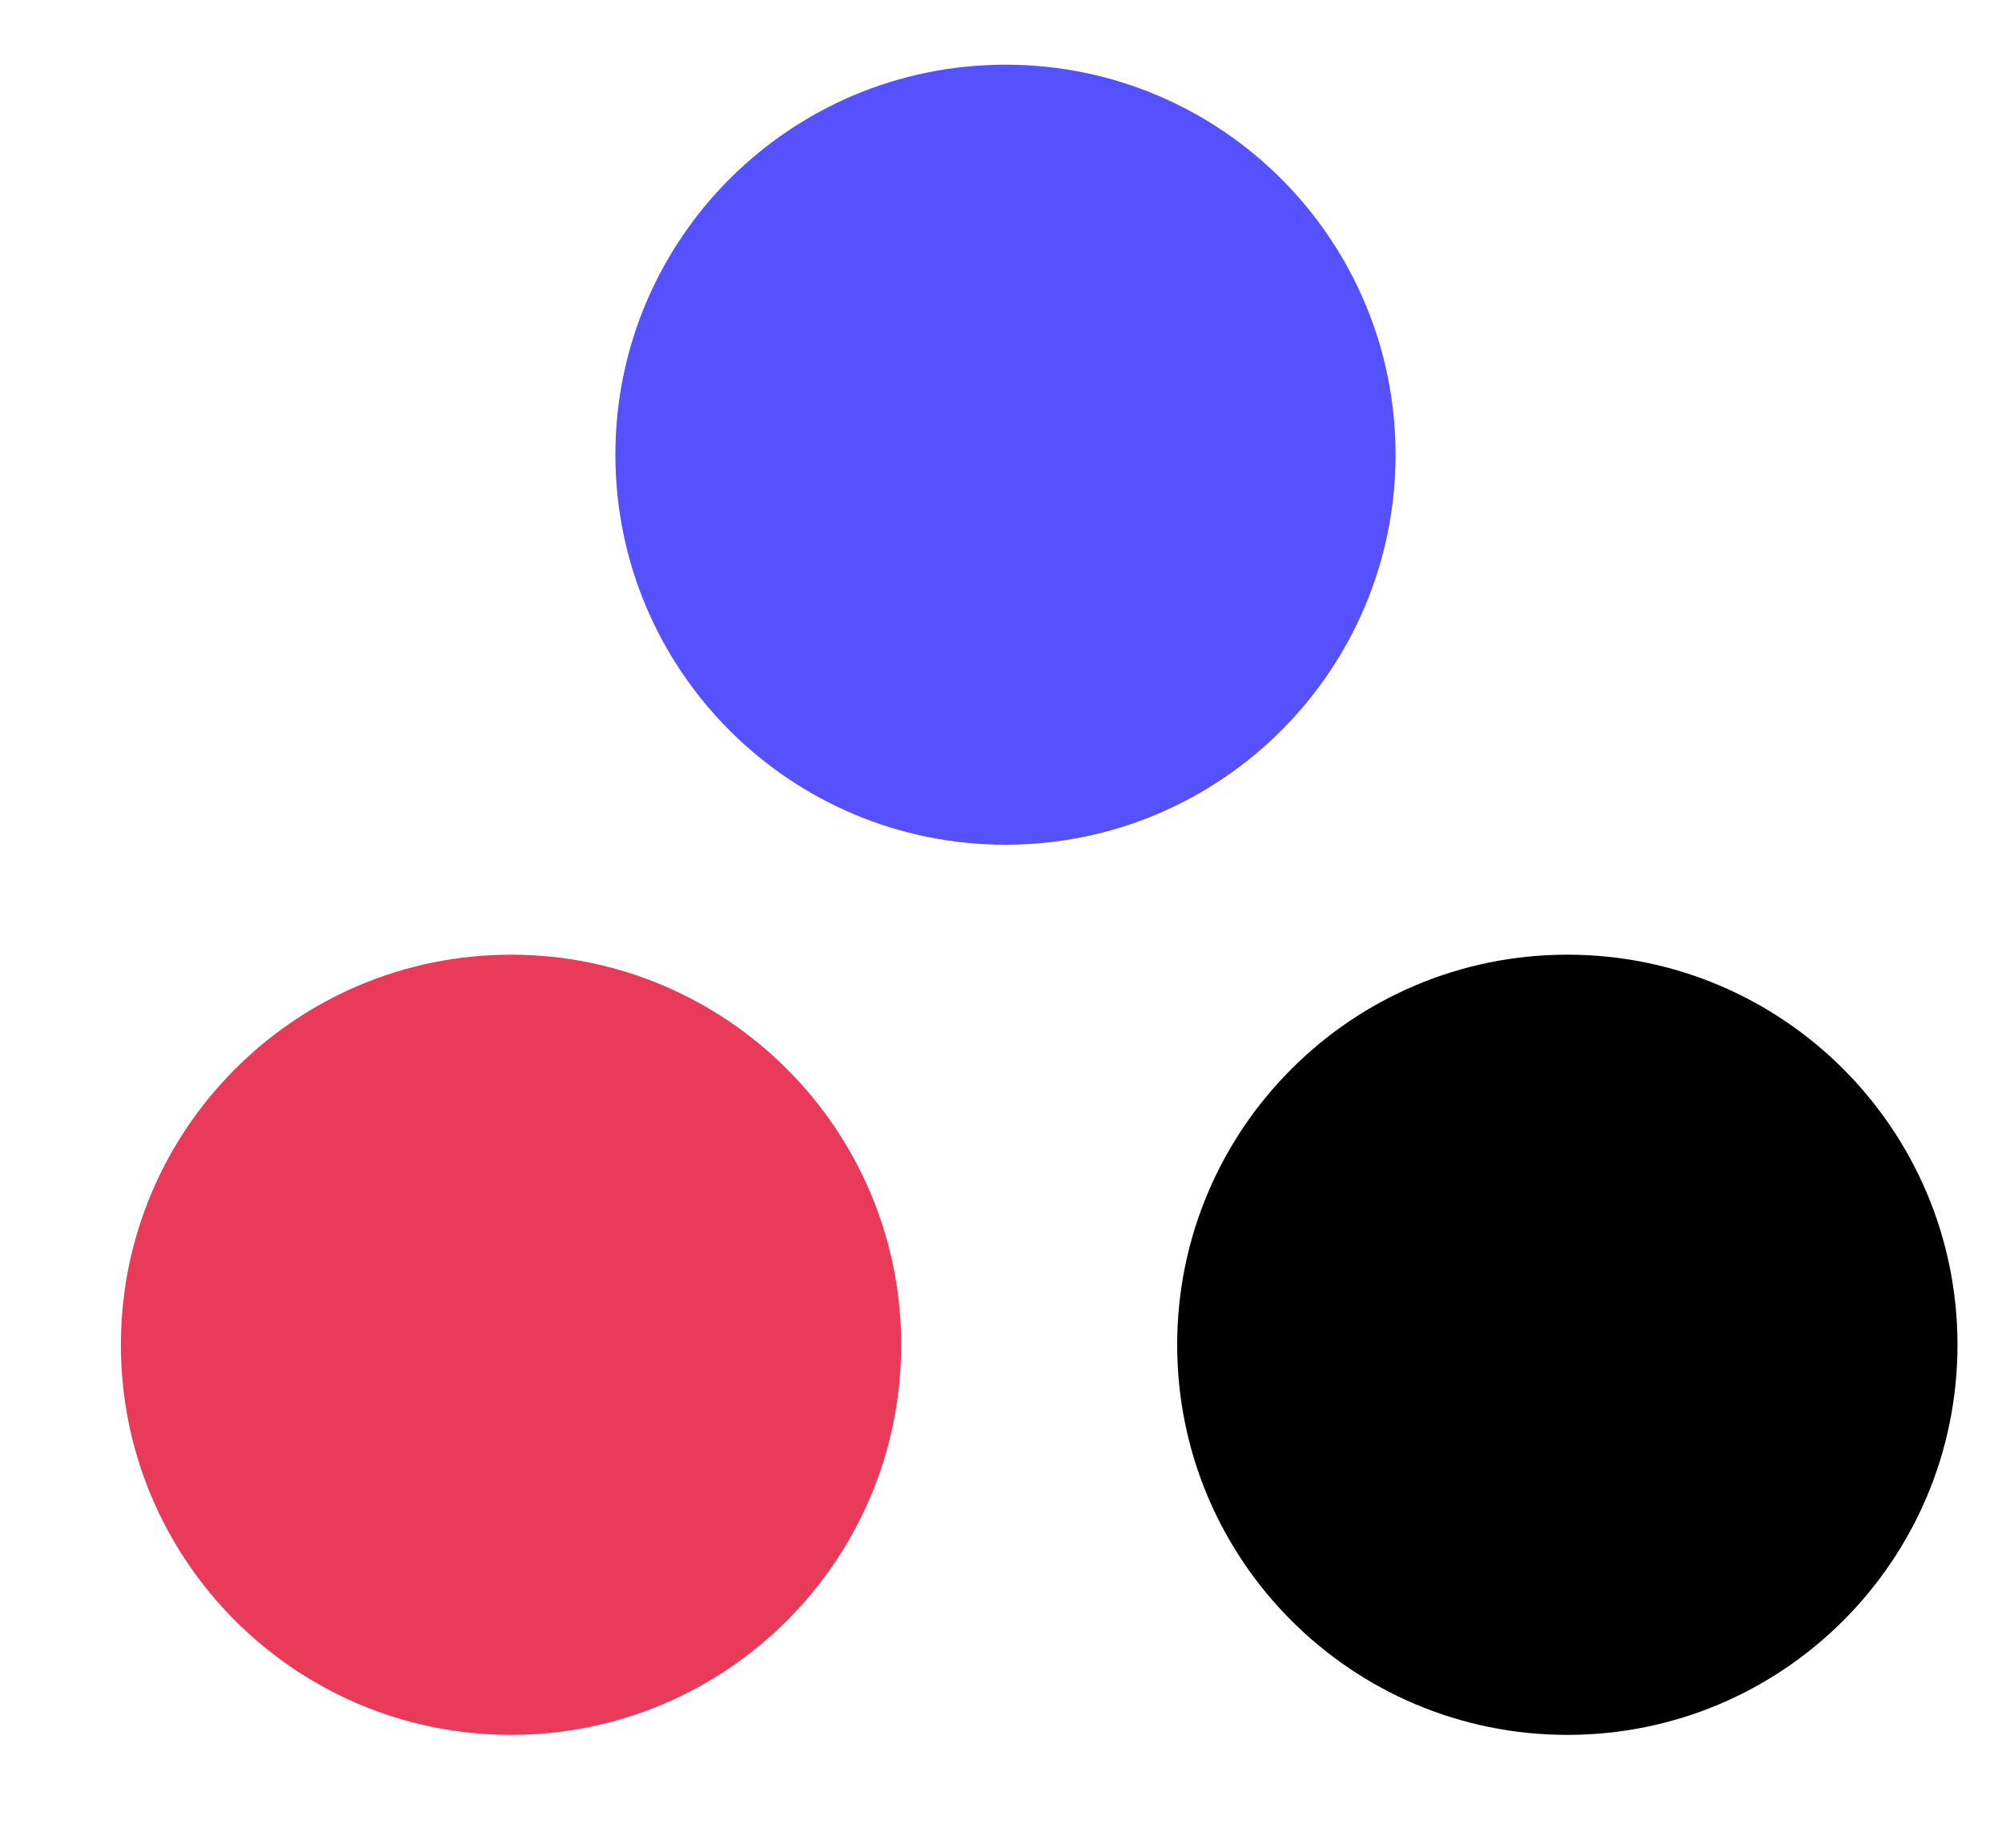
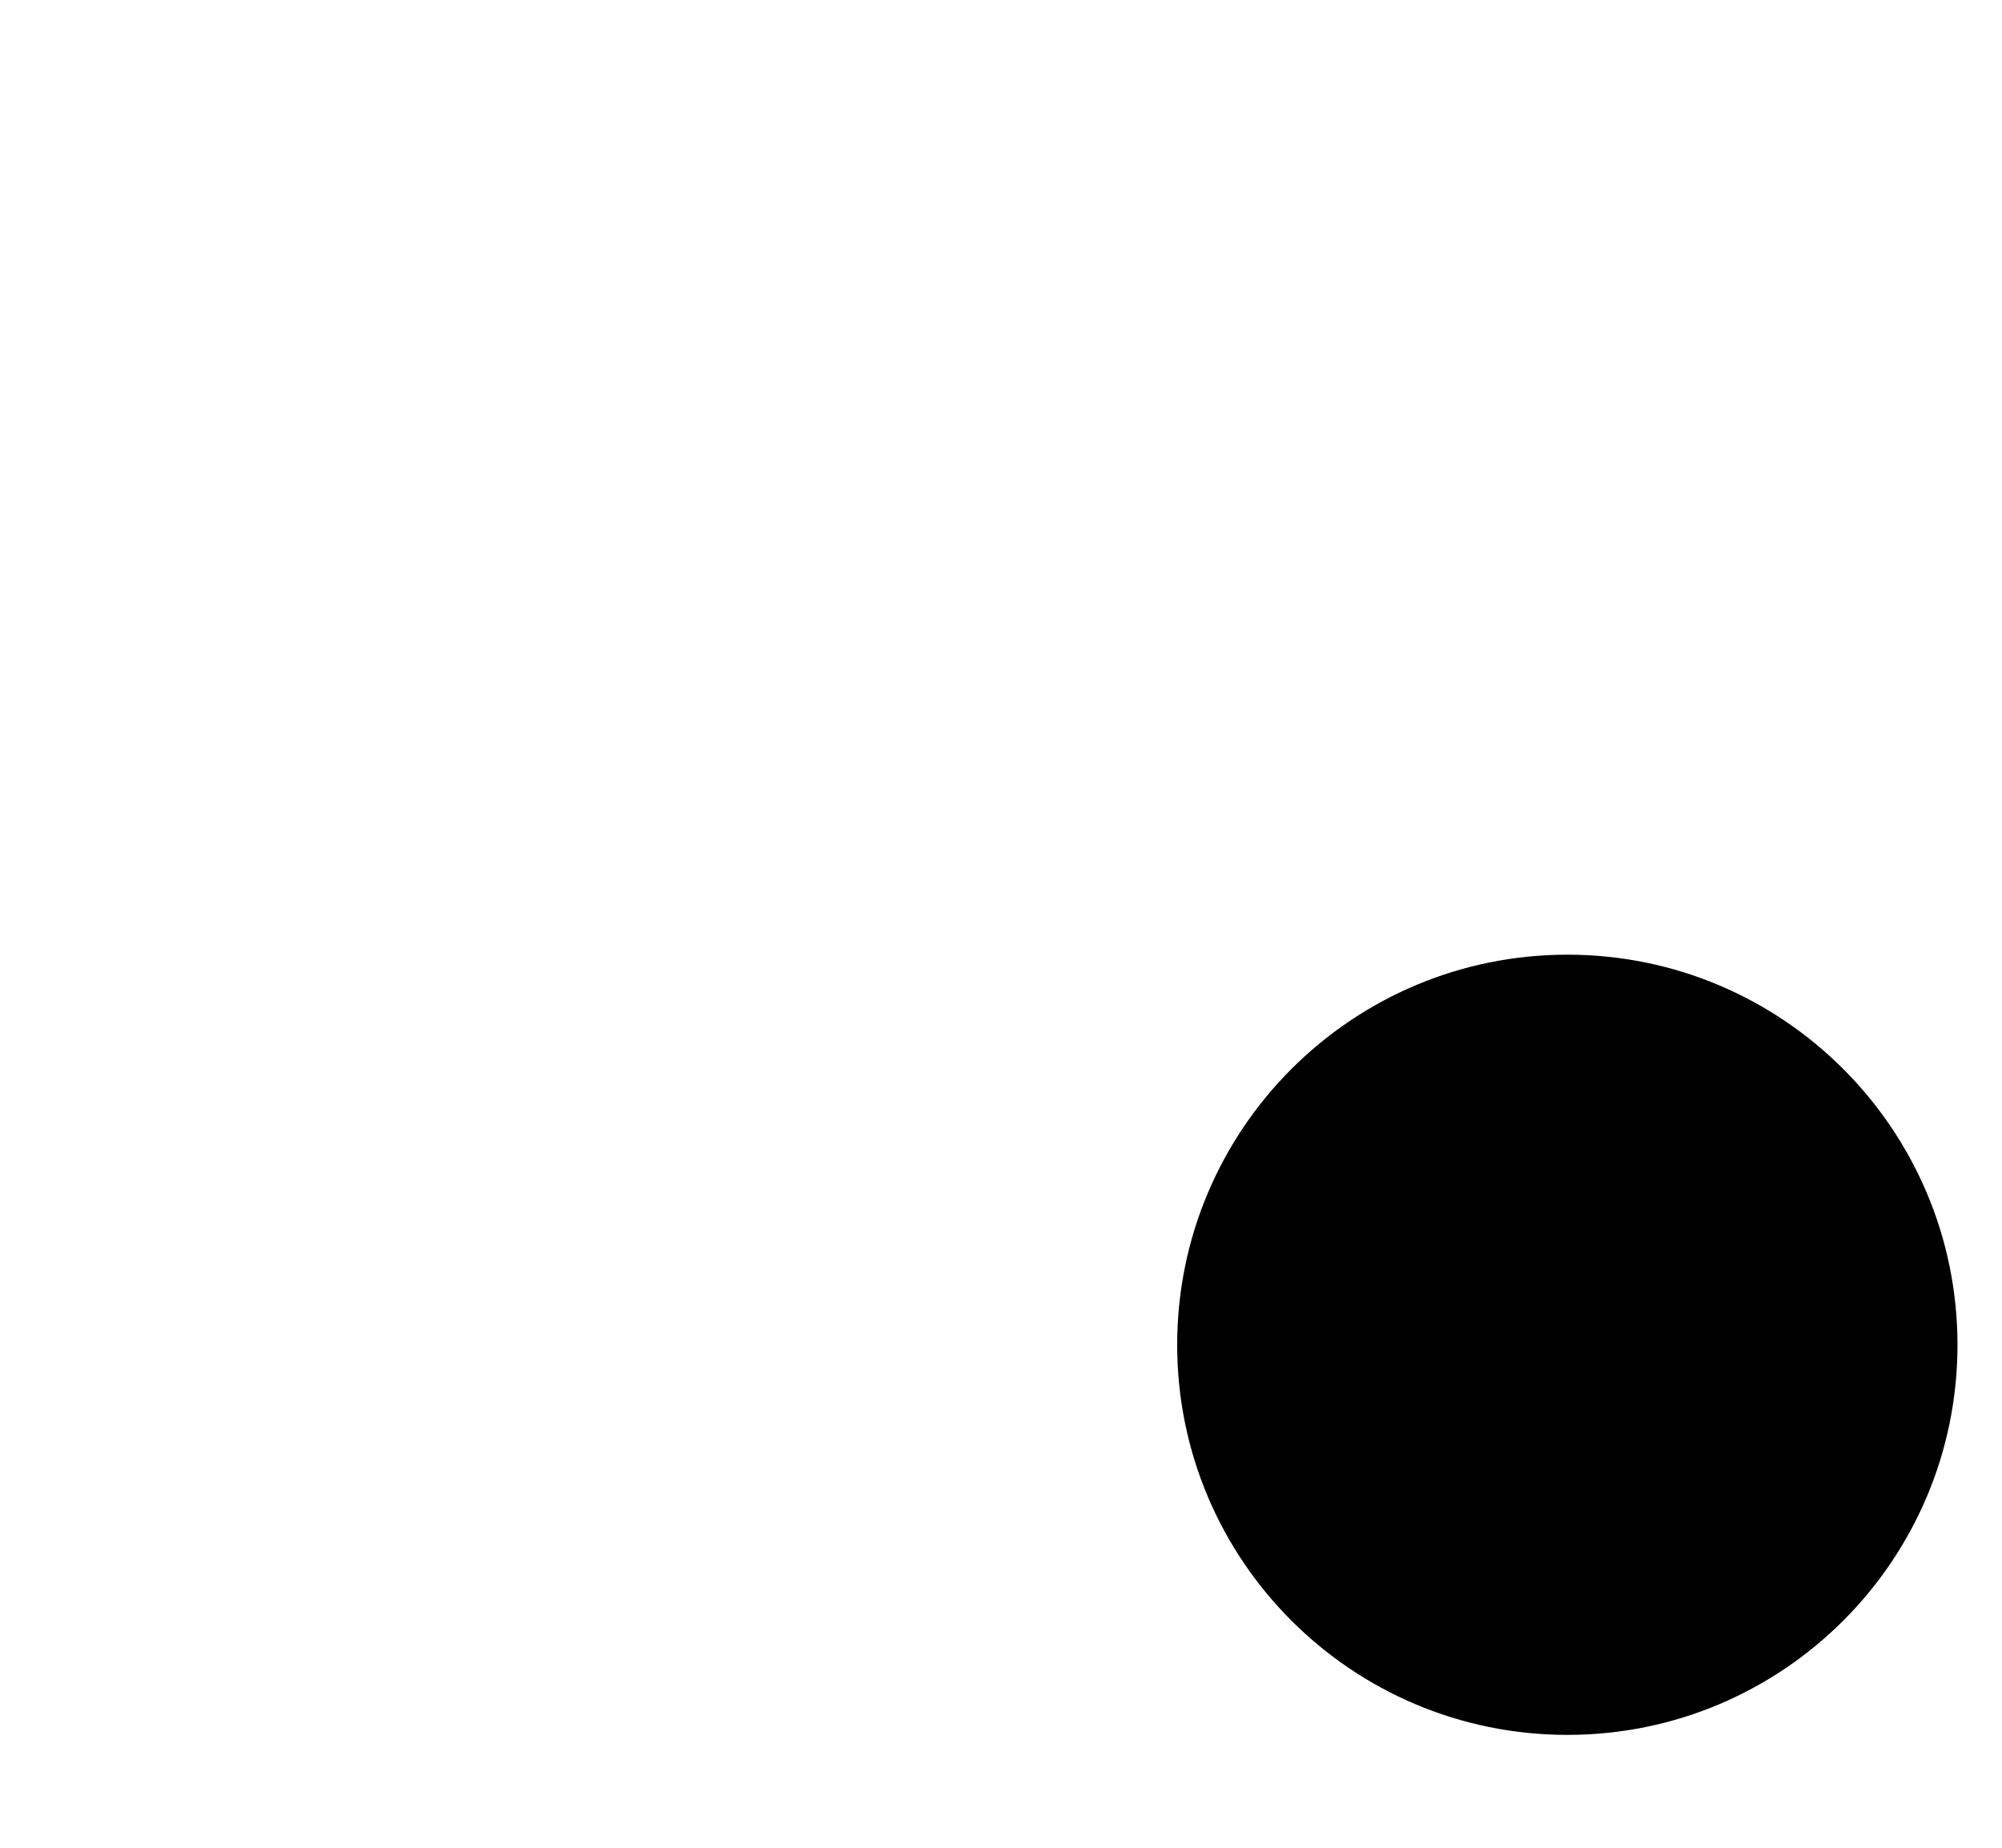
<svg xmlns="http://www.w3.org/2000/svg" width="13" height="12" viewBox="0 0 13 12" fill="none">
-   <path d="M6.529 0.42C7.928 0.42 9.062 1.554 9.062 2.953C9.062 4.352 7.928 5.486 6.529 5.486C5.13 5.486 3.996 4.352 3.996 2.953C3.996 1.554 5.13 0.42 6.529 0.42Z" fill="#5551FF" />
  <path d="M10.178 6.2C11.577 6.2 12.711 7.335 12.711 8.734C12.711 10.133 11.577 11.267 10.178 11.267C8.778 11.267 7.644 10.133 7.644 8.734C7.644 7.335 8.778 6.2 10.178 6.2Z" fill="black" />
-   <path d="M3.318 6.2C4.717 6.2 5.852 7.335 5.852 8.734C5.852 10.133 4.717 11.267 3.318 11.267C1.919 11.267 0.785 10.133 0.785 8.734C0.785 7.335 1.919 6.2 3.318 6.2Z" fill="#E93A59" />
</svg>